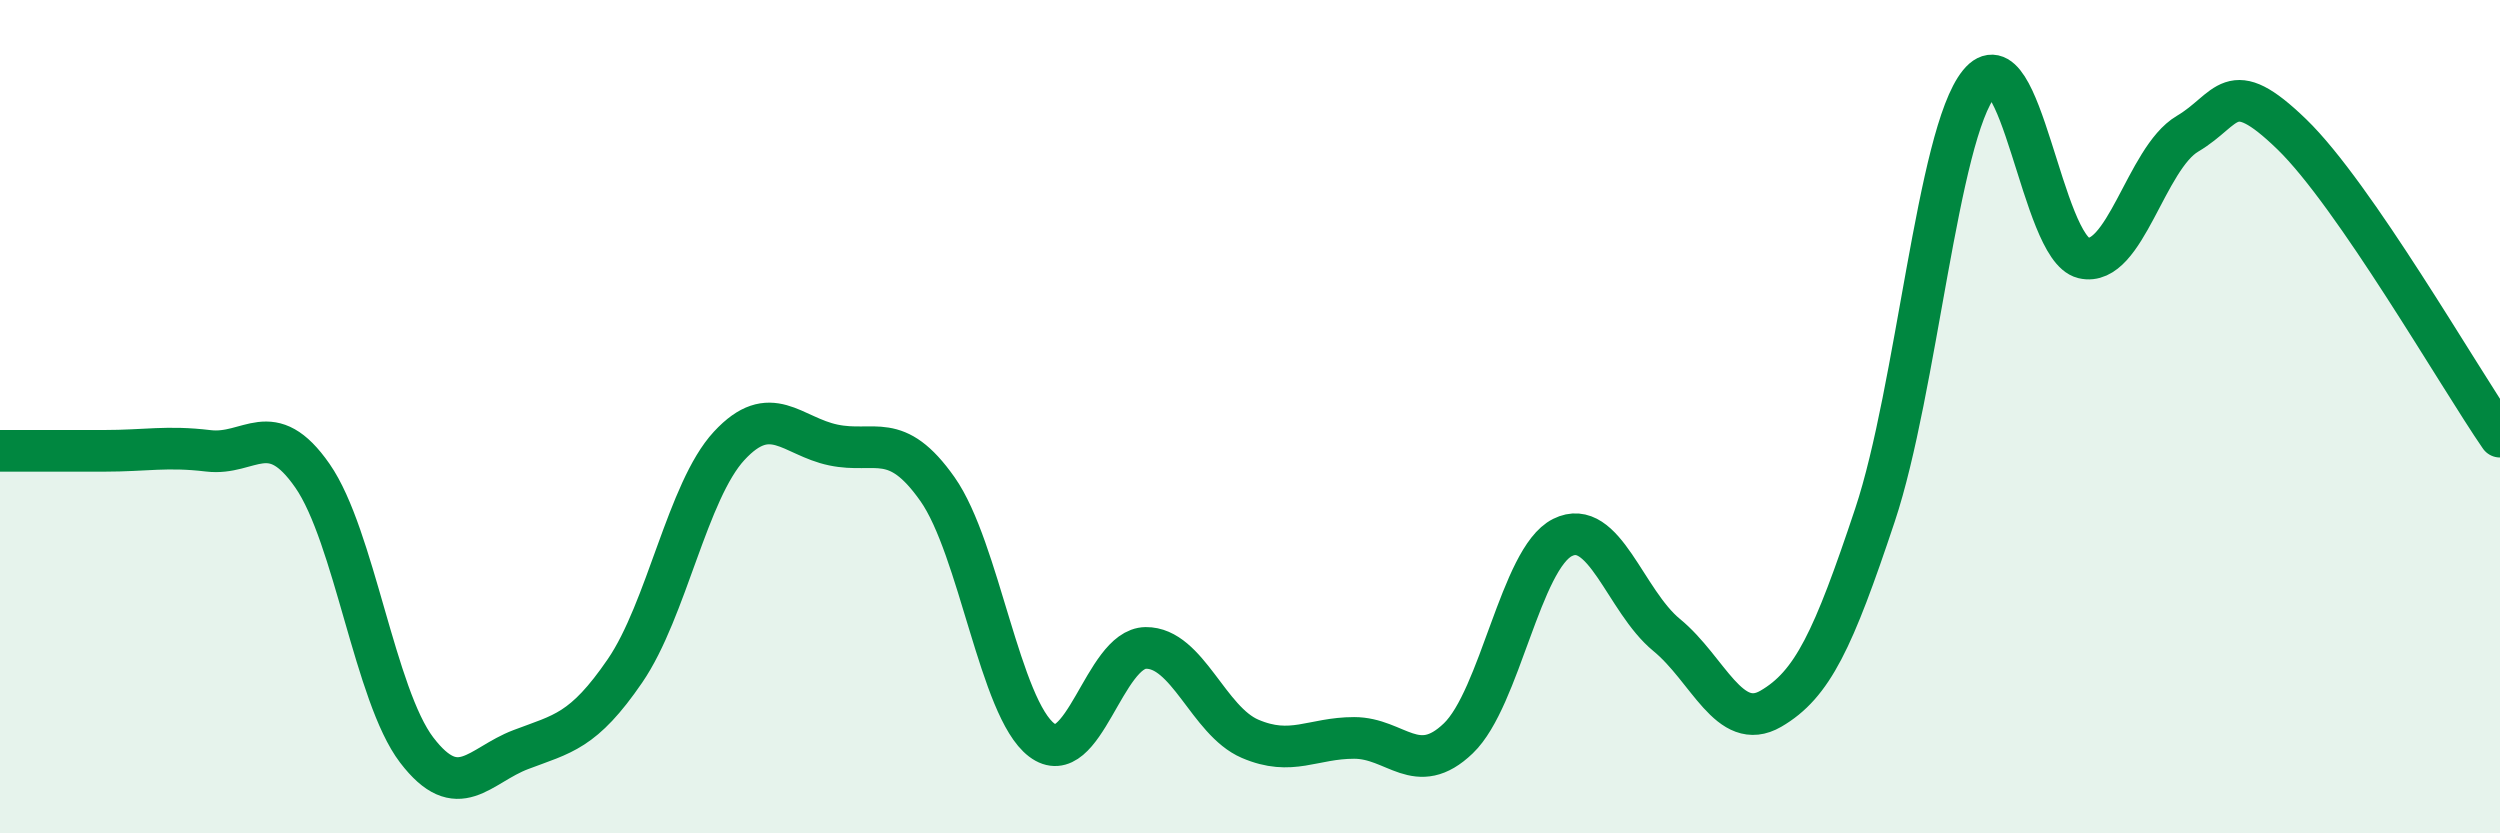
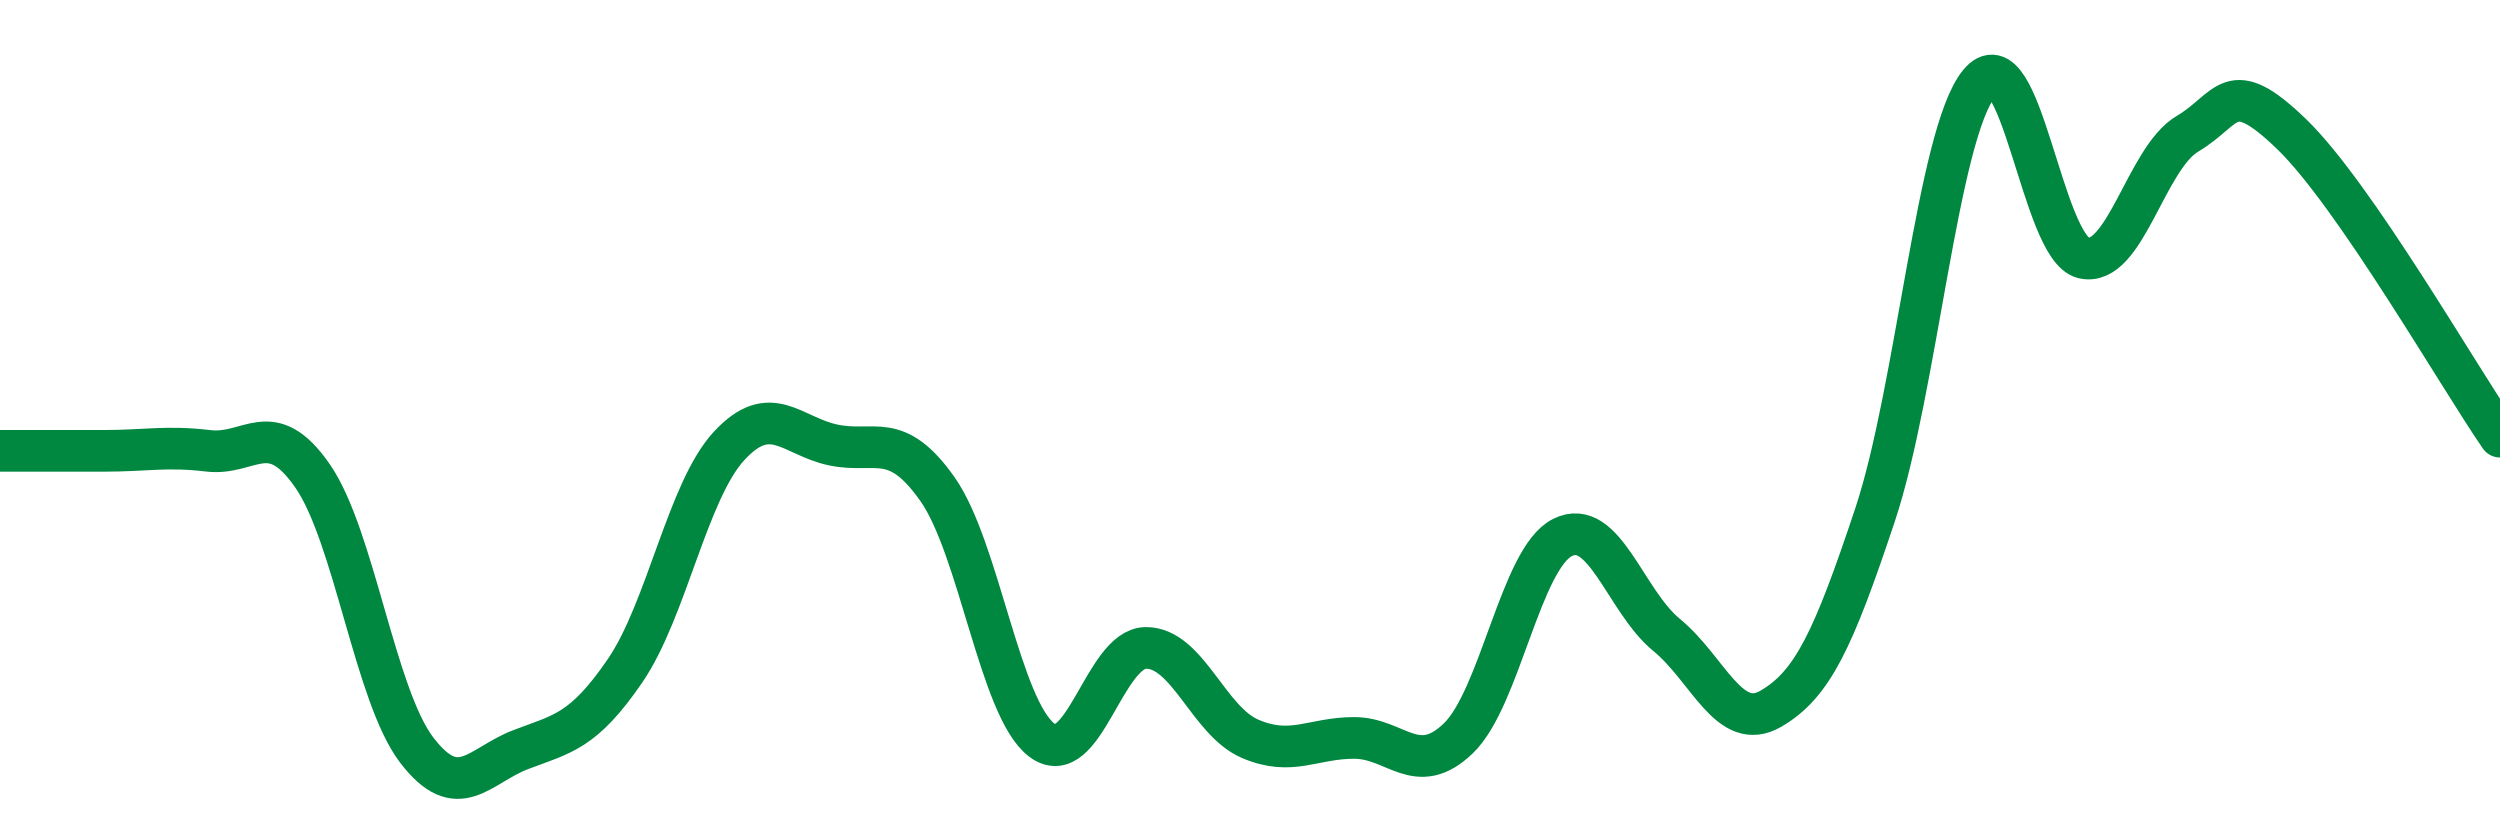
<svg xmlns="http://www.w3.org/2000/svg" width="60" height="20" viewBox="0 0 60 20">
-   <path d="M 0,10.82 C 0.5,10.82 1.5,10.82 2.5,10.82 C 3.5,10.82 4,10.7 5,10.82 C 6,10.94 6.5,9.98 7.5,11.42 C 8.5,12.86 9,16.69 10,18 C 11,19.31 11.5,18.37 12.5,17.99 C 13.5,17.61 14,17.56 15,16.1 C 16,14.64 16.5,11.78 17.5,10.7 C 18.5,9.62 19,10.47 20,10.68 C 21,10.89 21.5,10.32 22.5,11.74 C 23.5,13.16 24,17 25,17.76 C 26,18.52 26.5,15.56 27.5,15.55 C 28.5,15.54 29,17.3 30,17.73 C 31,18.16 31.5,17.71 32.5,17.71 C 33.5,17.71 34,18.68 35,17.72 C 36,16.76 36.5,13.4 37.5,12.9 C 38.5,12.4 39,14.42 40,15.24 C 41,16.06 41.5,17.59 42.5,17.01 C 43.5,16.43 44,15.36 45,12.36 C 46,9.36 46.5,3.23 47.5,2 C 48.5,0.77 49,5.95 50,6.19 C 51,6.43 51.5,3.8 52.5,3.21 C 53.5,2.62 53.5,1.77 55,3.22 C 56.5,4.67 59,9.03 60,10.48L60 20L0 20Z" fill="#008740" opacity="0.1" stroke-linecap="round" stroke-linejoin="round" />
  <path d="M 0,10.82 C 0.5,10.82 1.5,10.82 2.5,10.82 C 3.5,10.82 4,10.7 5,10.82 C 6,10.94 6.5,9.98 7.5,11.42 C 8.5,12.86 9,16.69 10,18 C 11,19.31 11.5,18.37 12.5,17.99 C 13.5,17.61 14,17.56 15,16.1 C 16,14.64 16.5,11.78 17.5,10.7 C 18.5,9.62 19,10.47 20,10.68 C 21,10.89 21.5,10.32 22.5,11.74 C 23.5,13.16 24,17 25,17.76 C 26,18.52 26.5,15.56 27.5,15.55 C 28.5,15.54 29,17.3 30,17.73 C 31,18.16 31.5,17.71 32.5,17.71 C 33.5,17.71 34,18.68 35,17.72 C 36,16.76 36.5,13.4 37.5,12.9 C 38.5,12.4 39,14.42 40,15.24 C 41,16.06 41.5,17.59 42.5,17.01 C 43.5,16.43 44,15.36 45,12.36 C 46,9.36 46.5,3.23 47.5,2 C 48.5,0.77 49,5.95 50,6.19 C 51,6.43 51.5,3.8 52.5,3.21 C 53.5,2.62 53.5,1.77 55,3.22 C 56.5,4.67 59,9.03 60,10.48" stroke="#008740" stroke-width="1" fill="none" stroke-linecap="round" stroke-linejoin="round" />
</svg>